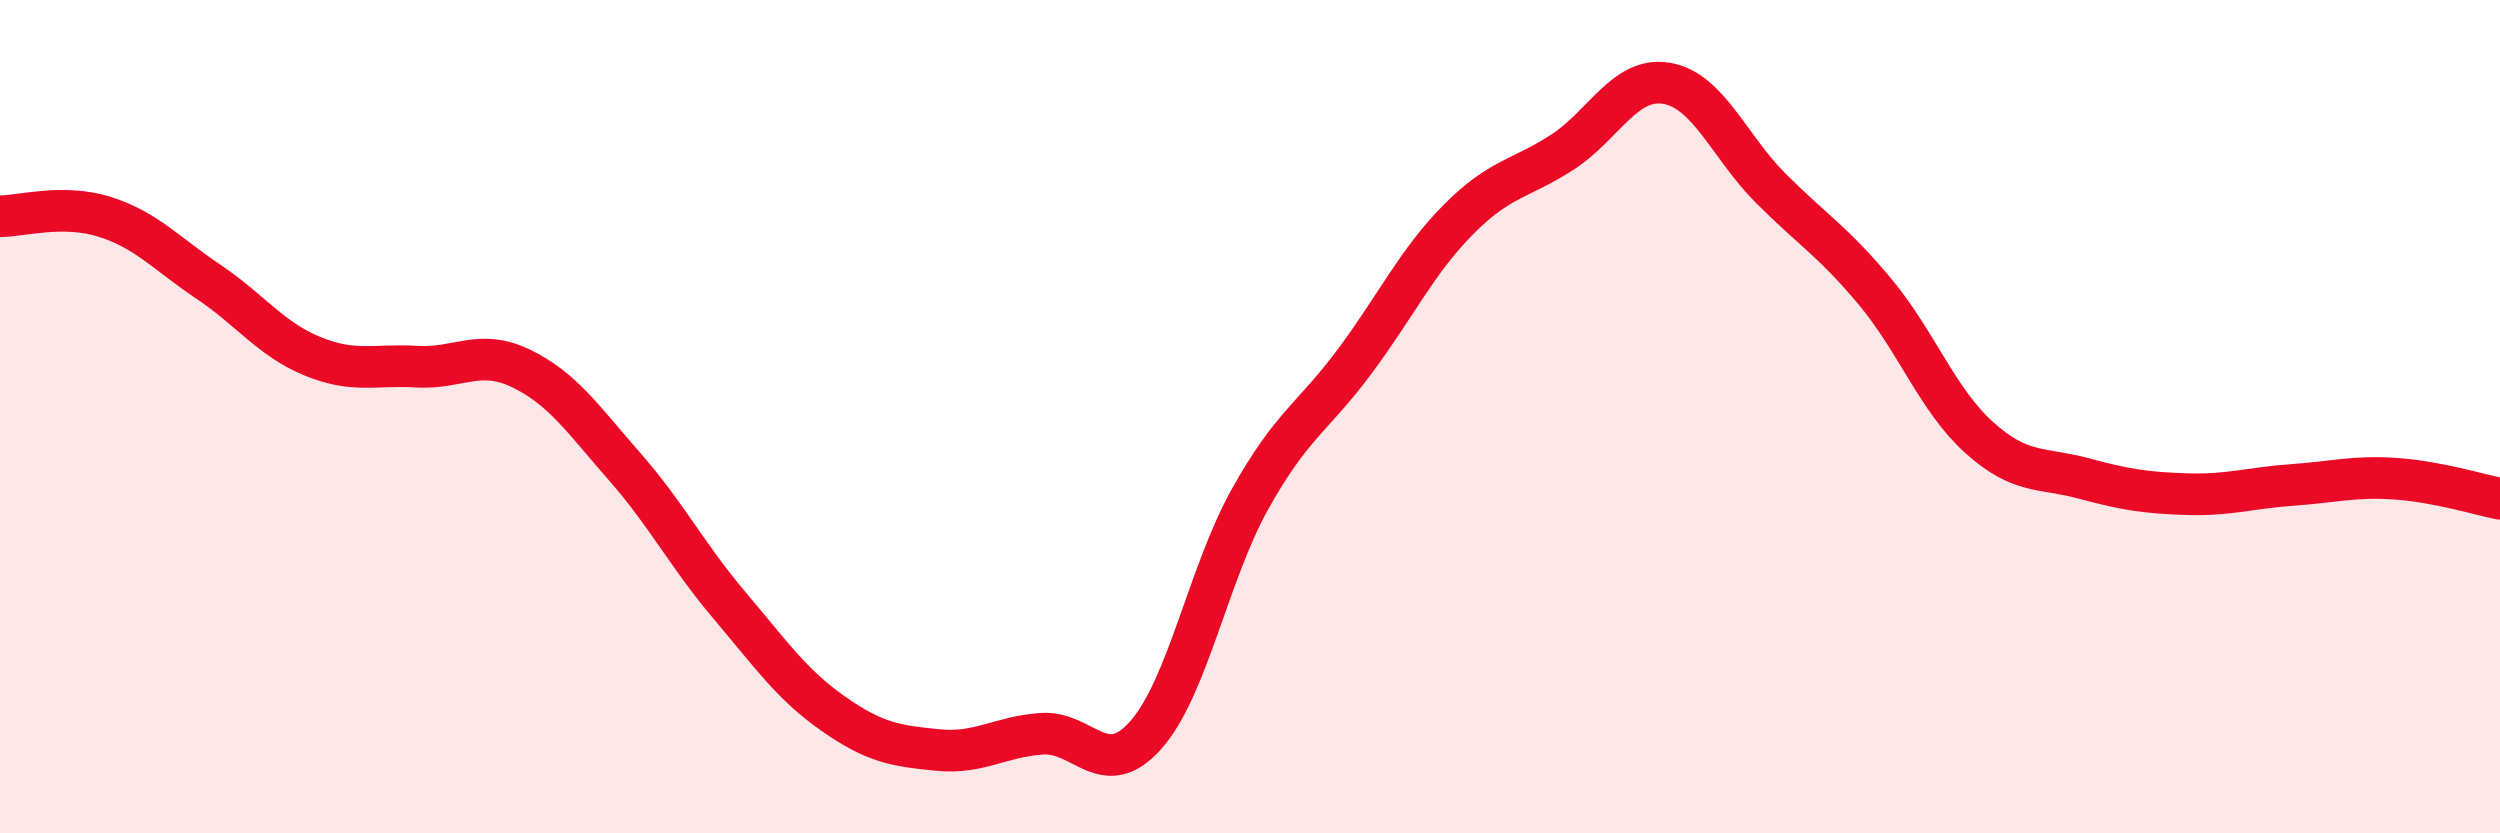
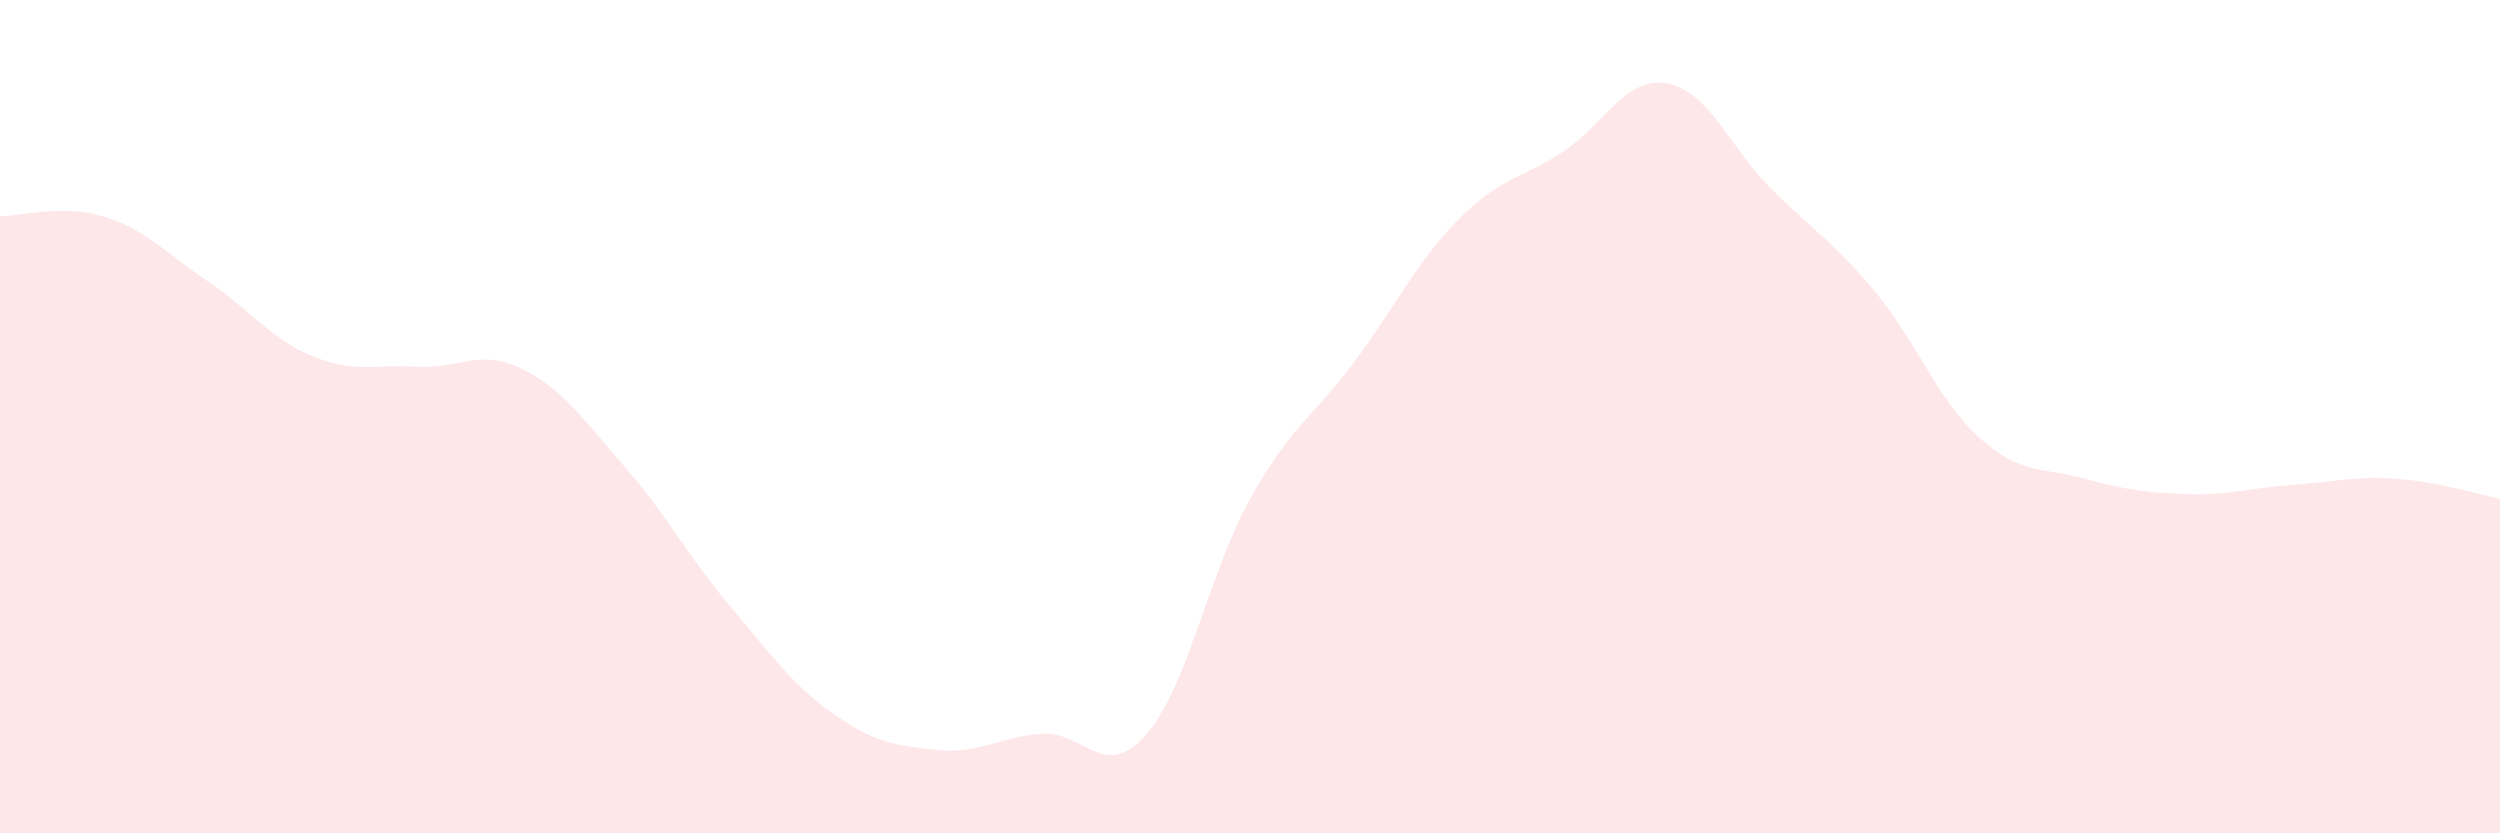
<svg xmlns="http://www.w3.org/2000/svg" width="60" height="20" viewBox="0 0 60 20">
  <path d="M 0,5.19 C 0.5,5.19 1.5,4.89 2.5,5.2 C 3.5,5.51 4,6.09 5,6.76 C 6,7.43 6.5,8.14 7.5,8.55 C 8.5,8.96 9,8.74 10,8.8 C 11,8.86 11.5,8.36 12.5,8.84 C 13.5,9.32 14,10.07 15,11.21 C 16,12.35 16.5,13.34 17.5,14.52 C 18.5,15.7 19,16.43 20,17.13 C 21,17.83 21.5,17.9 22.5,18 C 23.5,18.1 24,17.68 25,17.61 C 26,17.54 26.5,18.77 27.5,17.64 C 28.5,16.51 29,13.77 30,11.98 C 31,10.19 31.5,10.03 32.5,8.69 C 33.5,7.35 34,6.28 35,5.27 C 36,4.26 36.5,4.3 37.5,3.65 C 38.5,3 39,1.83 40,2 C 41,2.17 41.5,3.52 42.5,4.52 C 43.5,5.52 44,5.8 45,7 C 46,8.2 46.5,9.6 47.5,10.5 C 48.5,11.4 49,11.21 50,11.48 C 51,11.75 51.5,11.83 52.5,11.86 C 53.5,11.89 54,11.71 55,11.64 C 56,11.57 56.5,11.42 57.5,11.49 C 58.5,11.56 59.5,11.87 60,11.97L60 20L0 20Z" fill="#EB0A25" opacity="0.1" stroke-linecap="round" stroke-linejoin="round" />
-   <path d="M 0,5.19 C 0.5,5.19 1.5,4.89 2.5,5.2 C 3.5,5.51 4,6.09 5,6.76 C 6,7.43 6.5,8.14 7.5,8.55 C 8.5,8.96 9,8.74 10,8.8 C 11,8.86 11.5,8.36 12.5,8.84 C 13.5,9.32 14,10.07 15,11.21 C 16,12.35 16.5,13.34 17.5,14.52 C 18.5,15.7 19,16.43 20,17.13 C 21,17.83 21.5,17.9 22.5,18 C 23.5,18.1 24,17.68 25,17.61 C 26,17.54 26.5,18.77 27.5,17.64 C 28.5,16.51 29,13.77 30,11.98 C 31,10.19 31.5,10.03 32.5,8.69 C 33.5,7.35 34,6.28 35,5.27 C 36,4.26 36.5,4.3 37.5,3.65 C 38.5,3 39,1.83 40,2 C 41,2.17 41.5,3.52 42.5,4.52 C 43.5,5.52 44,5.8 45,7 C 46,8.2 46.5,9.6 47.5,10.5 C 48.5,11.4 49,11.21 50,11.48 C 51,11.75 51.5,11.83 52.5,11.86 C 53.5,11.89 54,11.71 55,11.64 C 56,11.57 56.5,11.42 57.5,11.49 C 58.5,11.56 59.5,11.87 60,11.97" stroke="#EB0A25" stroke-width="1" fill="none" stroke-linecap="round" stroke-linejoin="round" />
</svg>